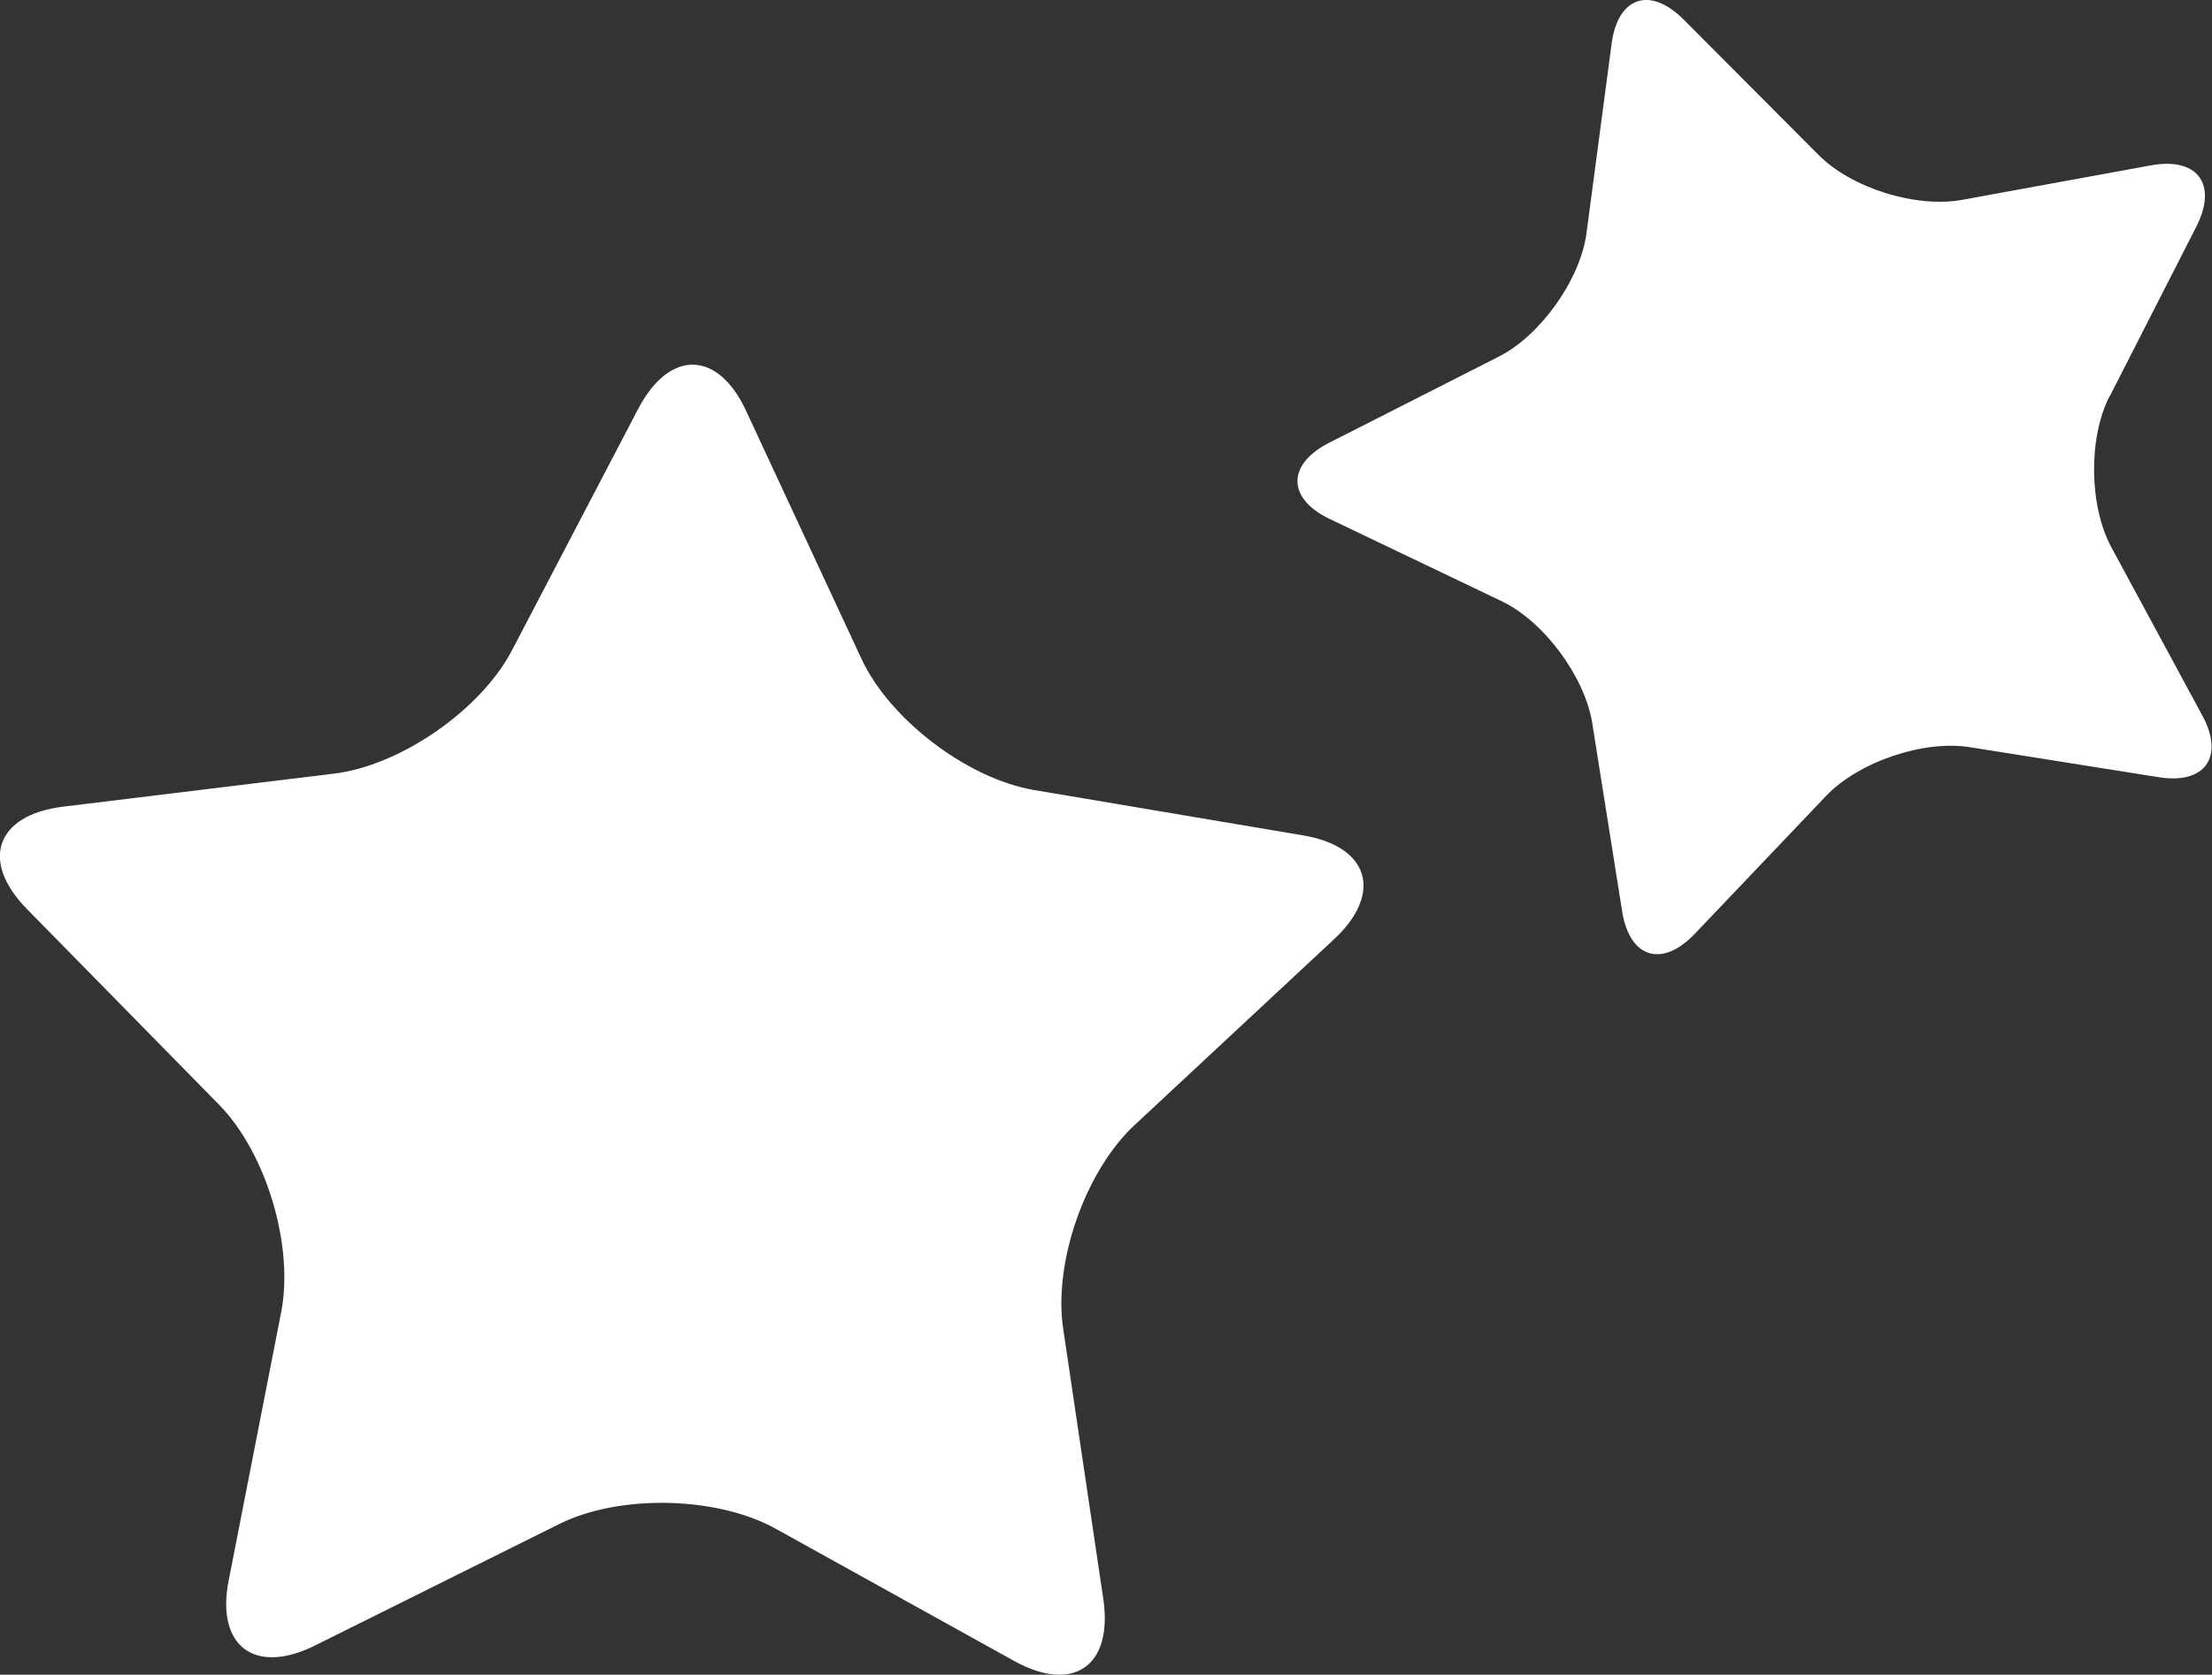
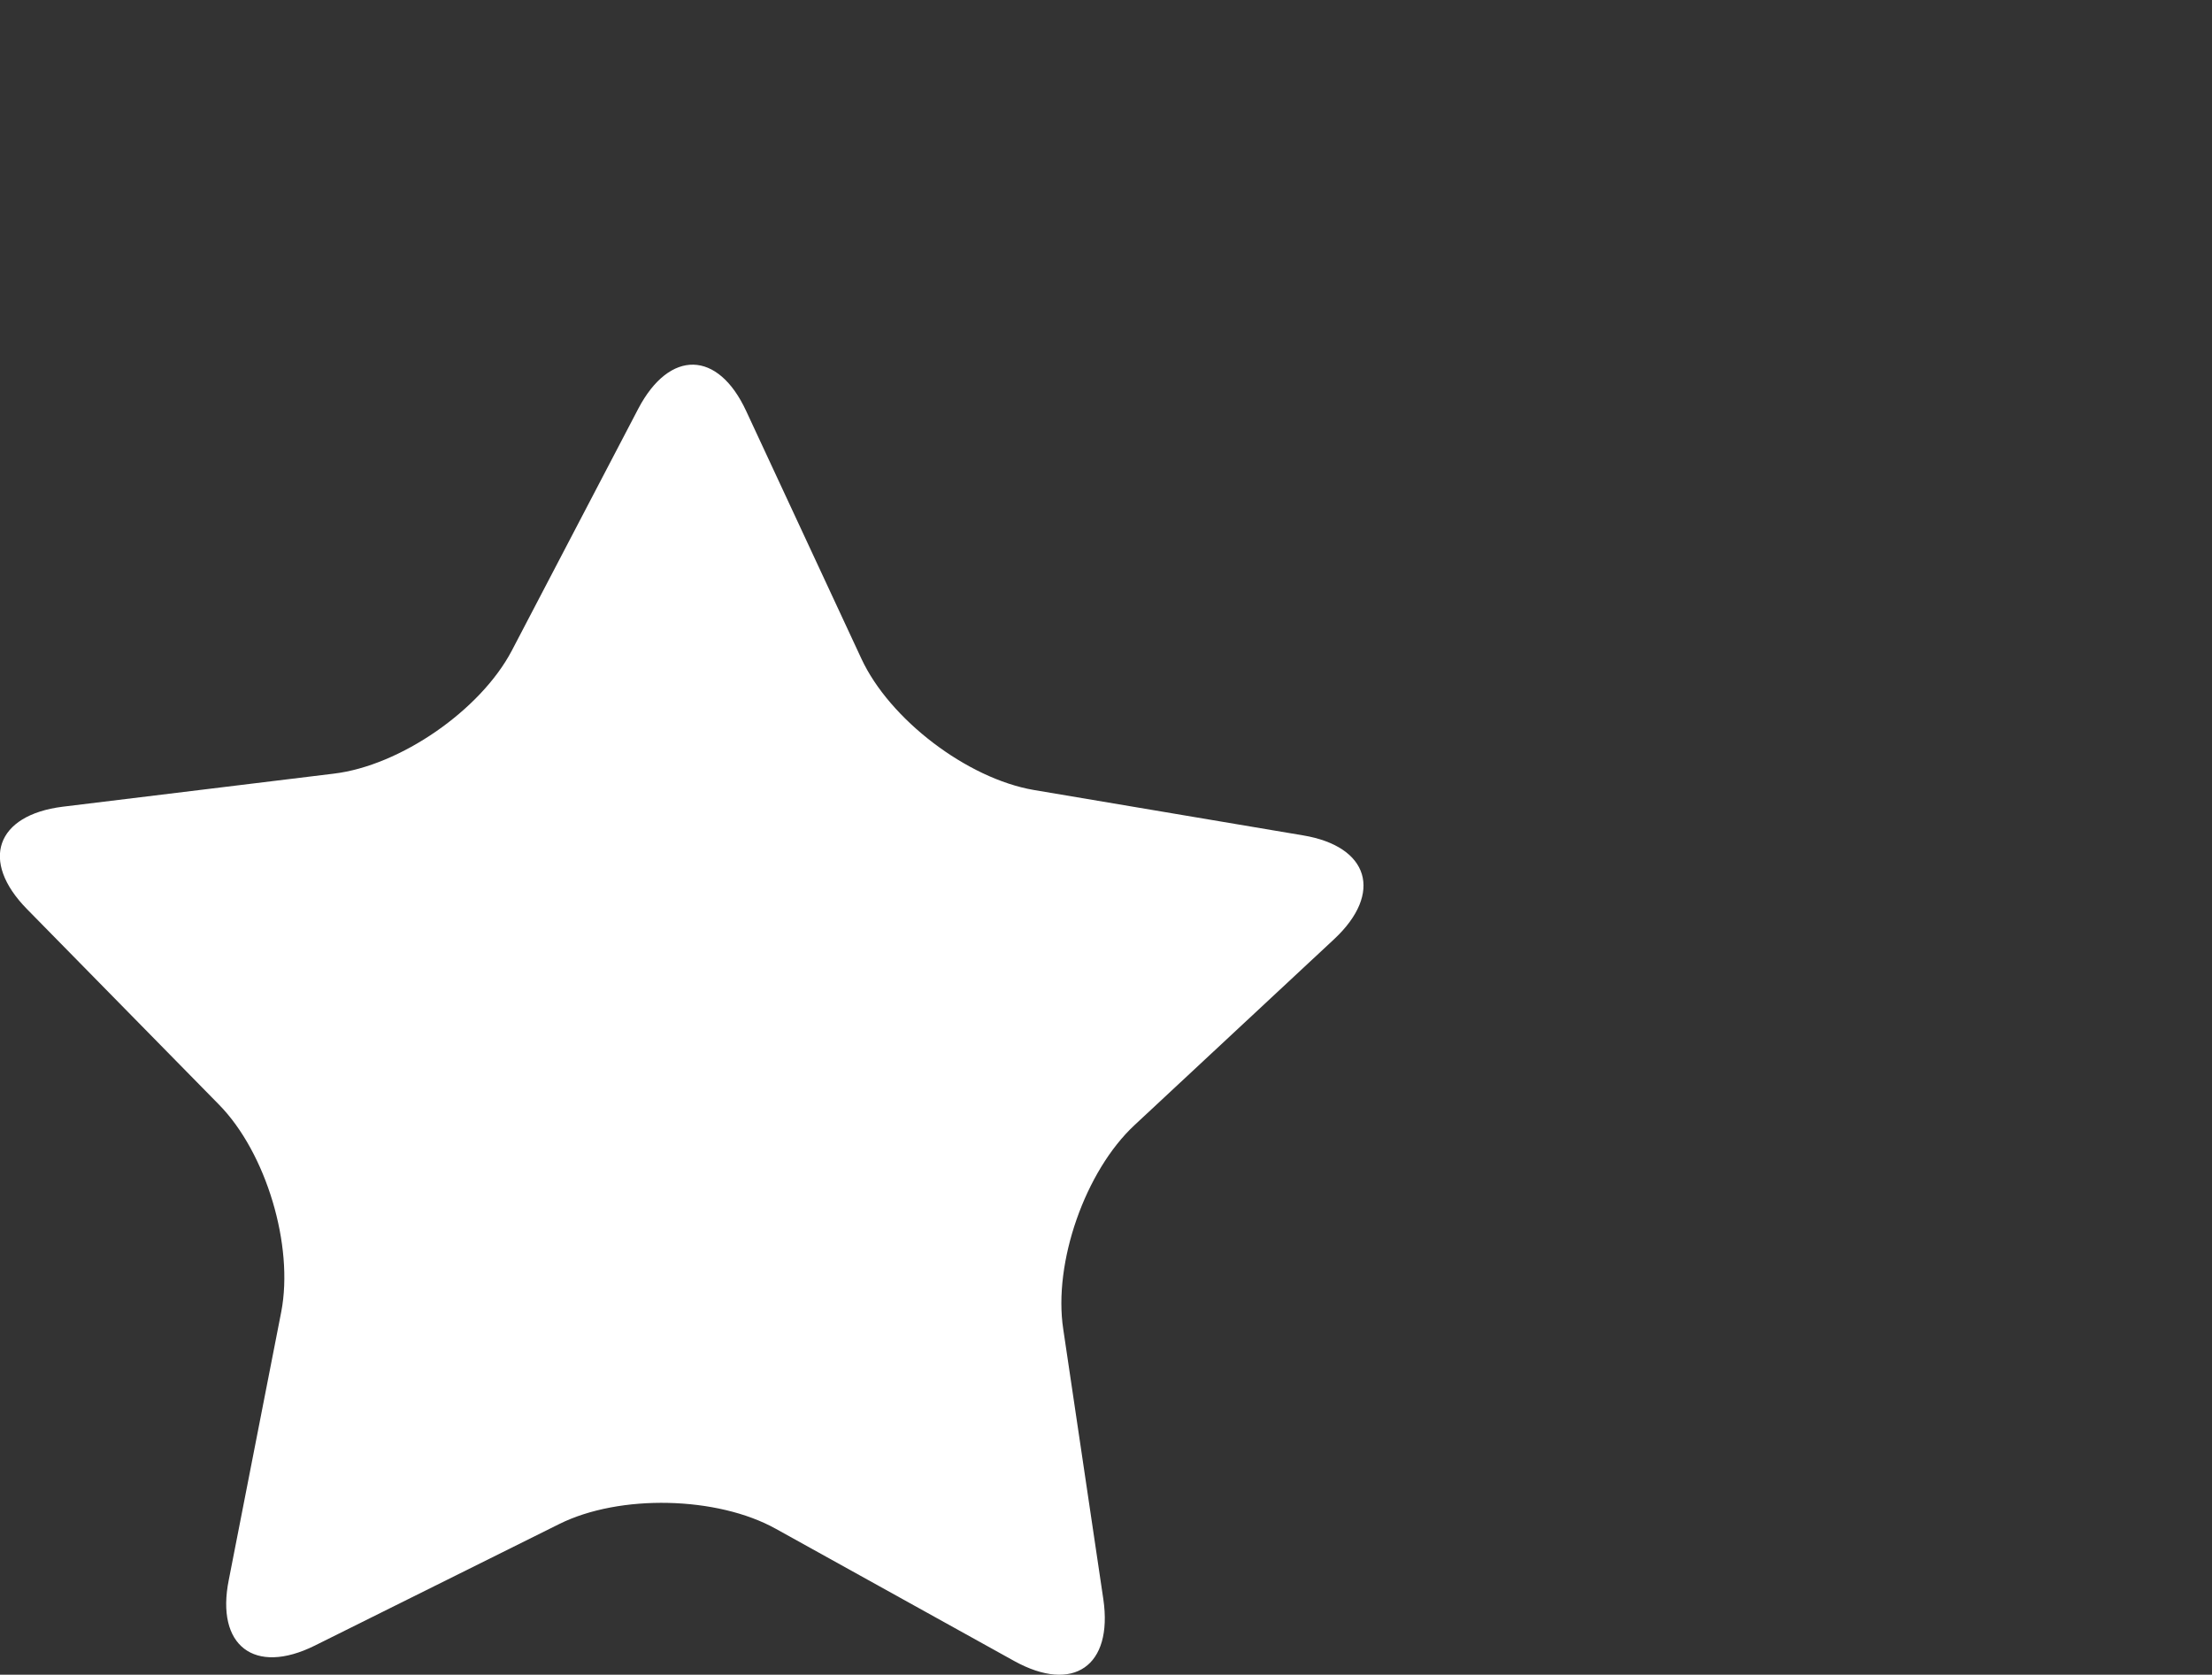
<svg xmlns="http://www.w3.org/2000/svg" id="_レイヤー_2" viewBox="0 0 50.18 37.99">
  <rect x="0" y="0" width="50.18" height="37.99" fill="#333333" stroke="none" />
  <defs>
    <style>.cls-1{fill:#fff;}</style>
  </defs>
  <g id="_レイヤー_1-2">
    <g>
-       <path class="cls-1" d="M47.86,8.98c-.49,.95-.47,2.5,.04,3.44l2.06,3.81c.51,.94,.06,1.57-.99,1.4l-4.28-.68c-1.05-.17-2.52,.33-3.26,1.1l-2.99,3.14c-.74,.77-1.47,.54-1.64-.51l-.68-4.28c-.17-1.05-1.09-2.3-2.05-2.76l-3.91-1.87c-.96-.46-.97-1.23-.02-1.72l3.86-1.96c.95-.48,1.85-1.75,1.99-2.8l.57-4.3c.14-1.06,.87-1.31,1.63-.55l3.06,3.07c.75,.76,2.23,1.22,3.28,1.02l4.27-.78c1.05-.19,1.51,.43,1.03,1.38l-1.97,3.86Z" />
      <path class="cls-1" d="M.61,20.62c-1.07-1.09-.7-2.13,.81-2.32l6.15-.75c1.51-.18,3.33-1.44,4.04-2.79l2.87-5.49c.71-1.35,1.81-1.33,2.45,.06l2.61,5.61c.64,1.38,2.4,2.72,3.91,2.98l6.11,1.03c1.5,.25,1.82,1.31,.71,2.35l-4.53,4.22c-1.12,1.04-1.85,3.12-1.62,4.63l.91,6.13c.22,1.51-.68,2.14-2.02,1.4l-5.41-3c-1.33-.74-3.54-.79-4.91-.11l-5.55,2.76c-1.37,.68-2.25,0-1.95-1.49l1.19-6.08c.29-1.5-.34-3.61-1.41-4.7L.61,20.62Z" />
    </g>
  </g>
</svg>